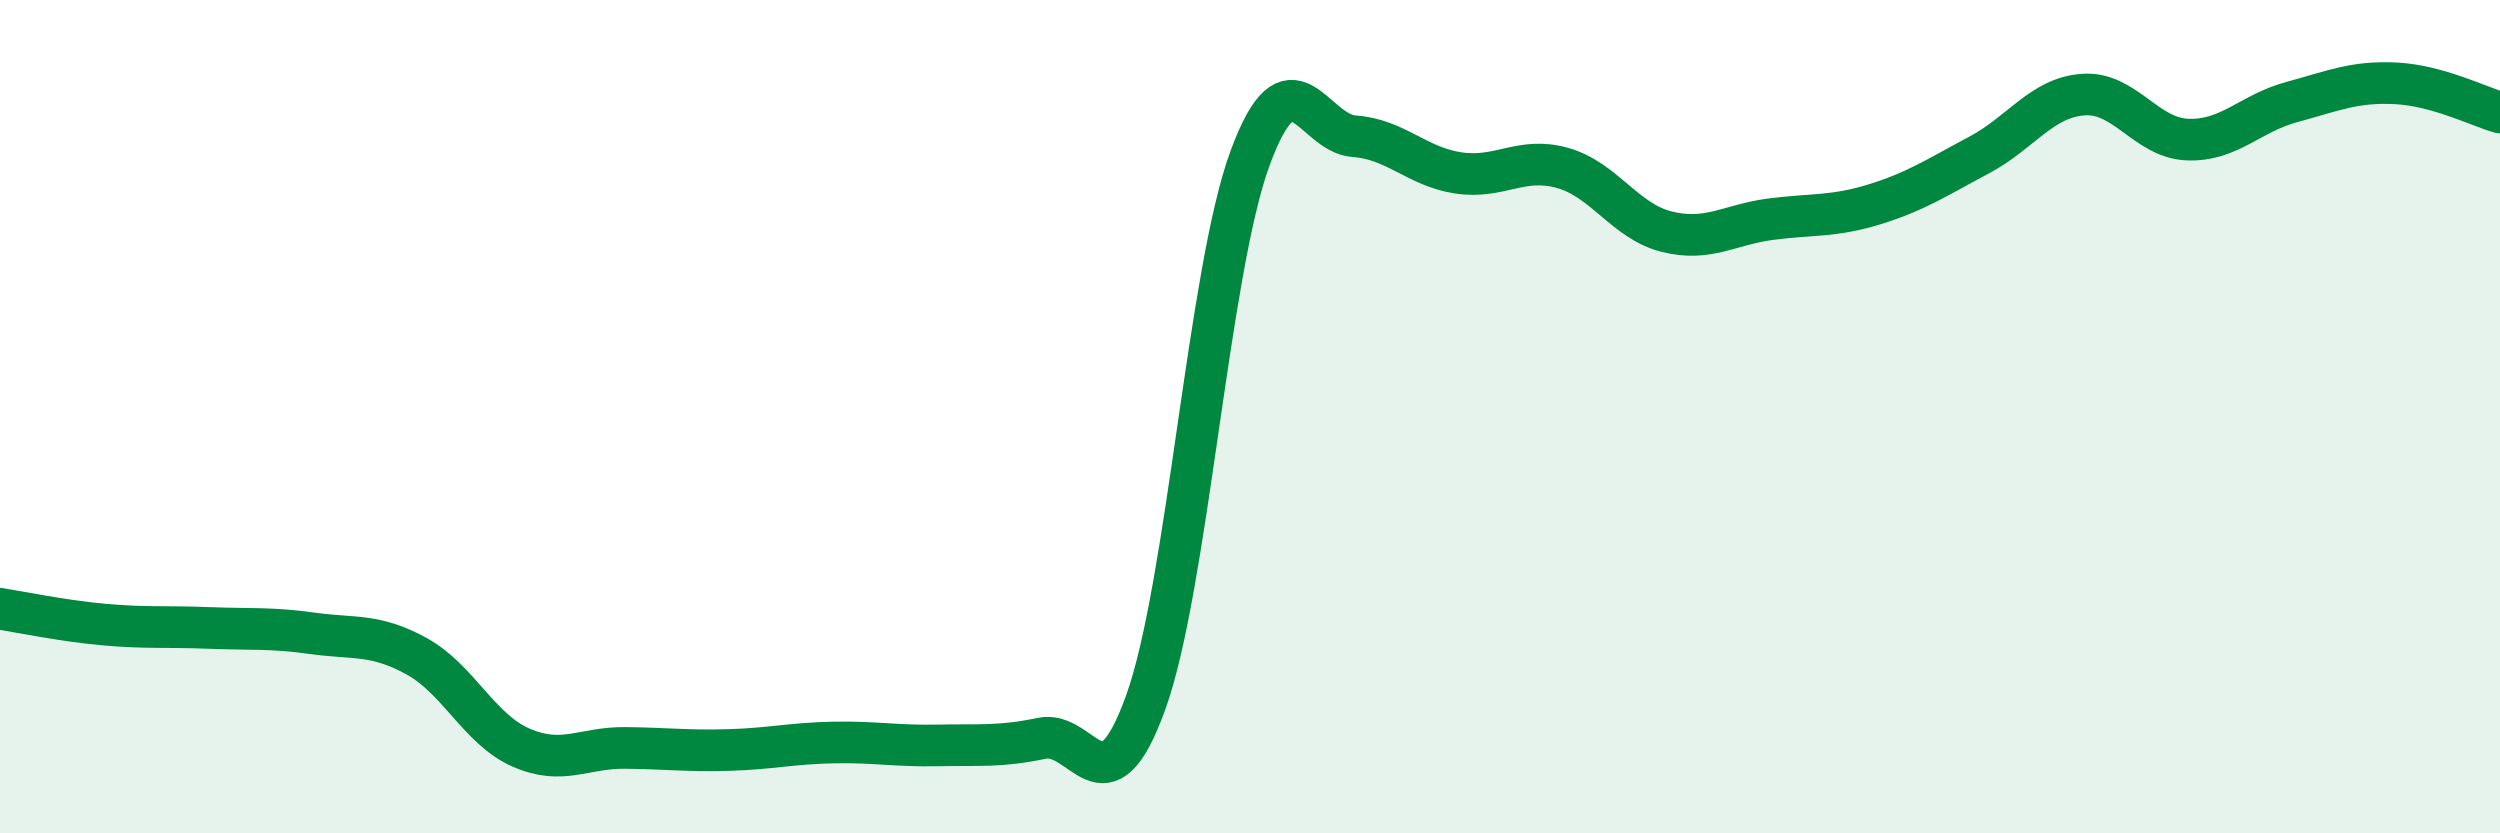
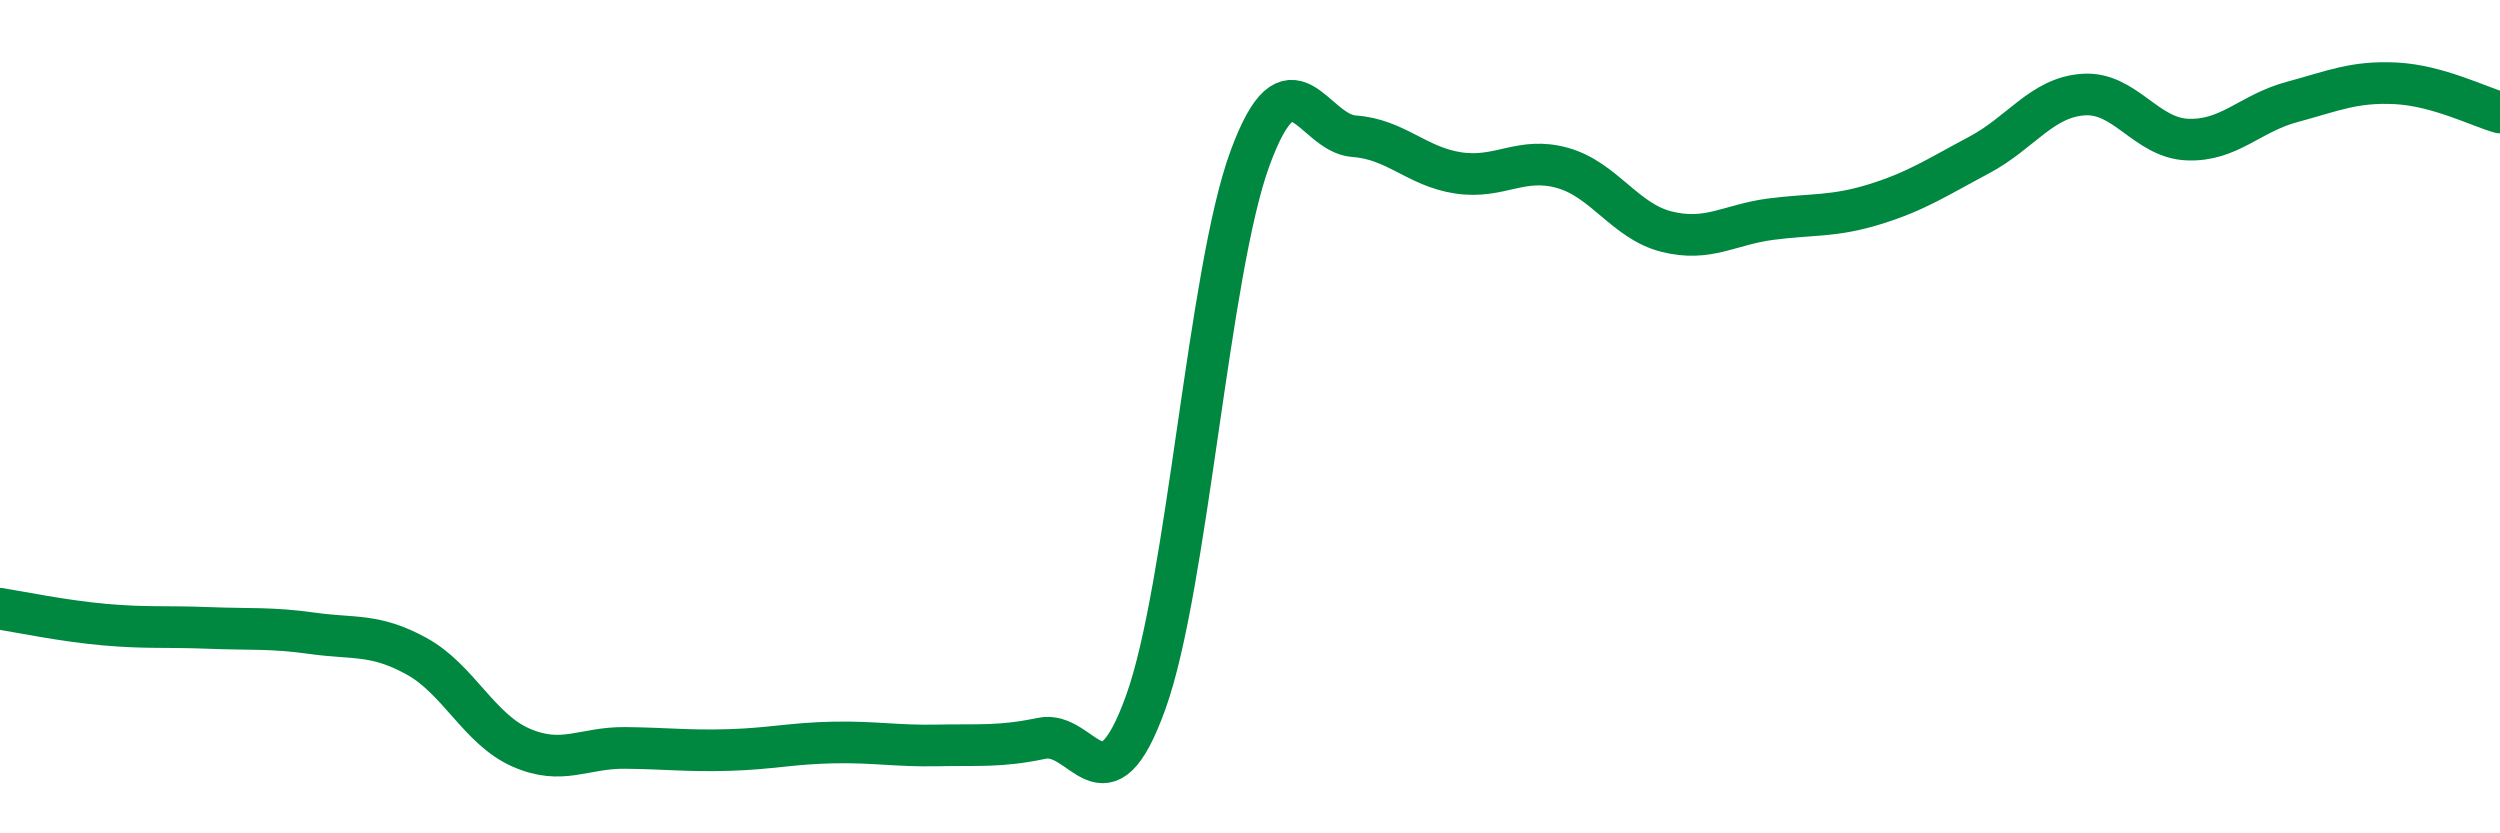
<svg xmlns="http://www.w3.org/2000/svg" width="60" height="20" viewBox="0 0 60 20">
-   <path d="M 0,14.61 C 0.5,14.69 1.5,14.9 2.5,14.99 C 3.5,15.08 4,15.03 5,15.07 C 6,15.11 6.5,15.06 7.5,15.2 C 8.5,15.34 9,15.2 10,15.75 C 11,16.3 11.5,17.5 12.5,17.94 C 13.5,18.38 14,17.94 15,17.95 C 16,17.96 16.5,18.03 17.5,18 C 18.5,17.97 19,17.84 20,17.82 C 21,17.8 21.5,17.91 22.5,17.89 C 23.5,17.87 24,17.93 25,17.72 C 26,17.51 26.5,19.63 27.5,16.85 C 28.5,14.07 29,6.52 30,3.8 C 31,1.08 31.5,3.2 32.5,3.27 C 33.5,3.34 34,4 35,4.15 C 36,4.3 36.5,3.75 37.5,4.03 C 38.5,4.31 39,5.31 40,5.56 C 41,5.81 41.5,5.39 42.5,5.26 C 43.5,5.13 44,5.21 45,4.9 C 46,4.59 46.5,4.25 47.5,3.72 C 48.5,3.19 49,2.34 50,2.27 C 51,2.2 51.5,3.31 52.5,3.35 C 53.5,3.39 54,2.72 55,2.45 C 56,2.18 56.5,1.95 57.5,2 C 58.5,2.05 59.5,2.56 60,2.7L60 20L0 20Z" fill="#008740" opacity="0.1" stroke-linecap="round" stroke-linejoin="round" />
  <path d="M 0,14.61 C 0.5,14.69 1.5,14.9 2.5,14.99 C 3.5,15.08 4,15.03 5,15.07 C 6,15.11 6.5,15.06 7.5,15.2 C 8.5,15.34 9,15.2 10,15.75 C 11,16.3 11.5,17.5 12.5,17.94 C 13.5,18.38 14,17.94 15,17.95 C 16,17.96 16.5,18.03 17.5,18 C 18.5,17.97 19,17.84 20,17.82 C 21,17.8 21.5,17.91 22.5,17.89 C 23.5,17.87 24,17.93 25,17.72 C 26,17.51 26.5,19.63 27.5,16.85 C 28.5,14.07 29,6.52 30,3.8 C 31,1.08 31.5,3.2 32.5,3.27 C 33.5,3.34 34,4 35,4.15 C 36,4.3 36.5,3.75 37.5,4.03 C 38.5,4.31 39,5.31 40,5.56 C 41,5.81 41.5,5.39 42.5,5.26 C 43.5,5.13 44,5.21 45,4.9 C 46,4.59 46.5,4.25 47.5,3.72 C 48.5,3.19 49,2.34 50,2.27 C 51,2.2 51.5,3.31 52.5,3.35 C 53.5,3.39 54,2.72 55,2.45 C 56,2.18 56.5,1.95 57.5,2 C 58.5,2.05 59.5,2.56 60,2.7" stroke="#008740" stroke-width="1" fill="none" stroke-linecap="round" stroke-linejoin="round" />
</svg>